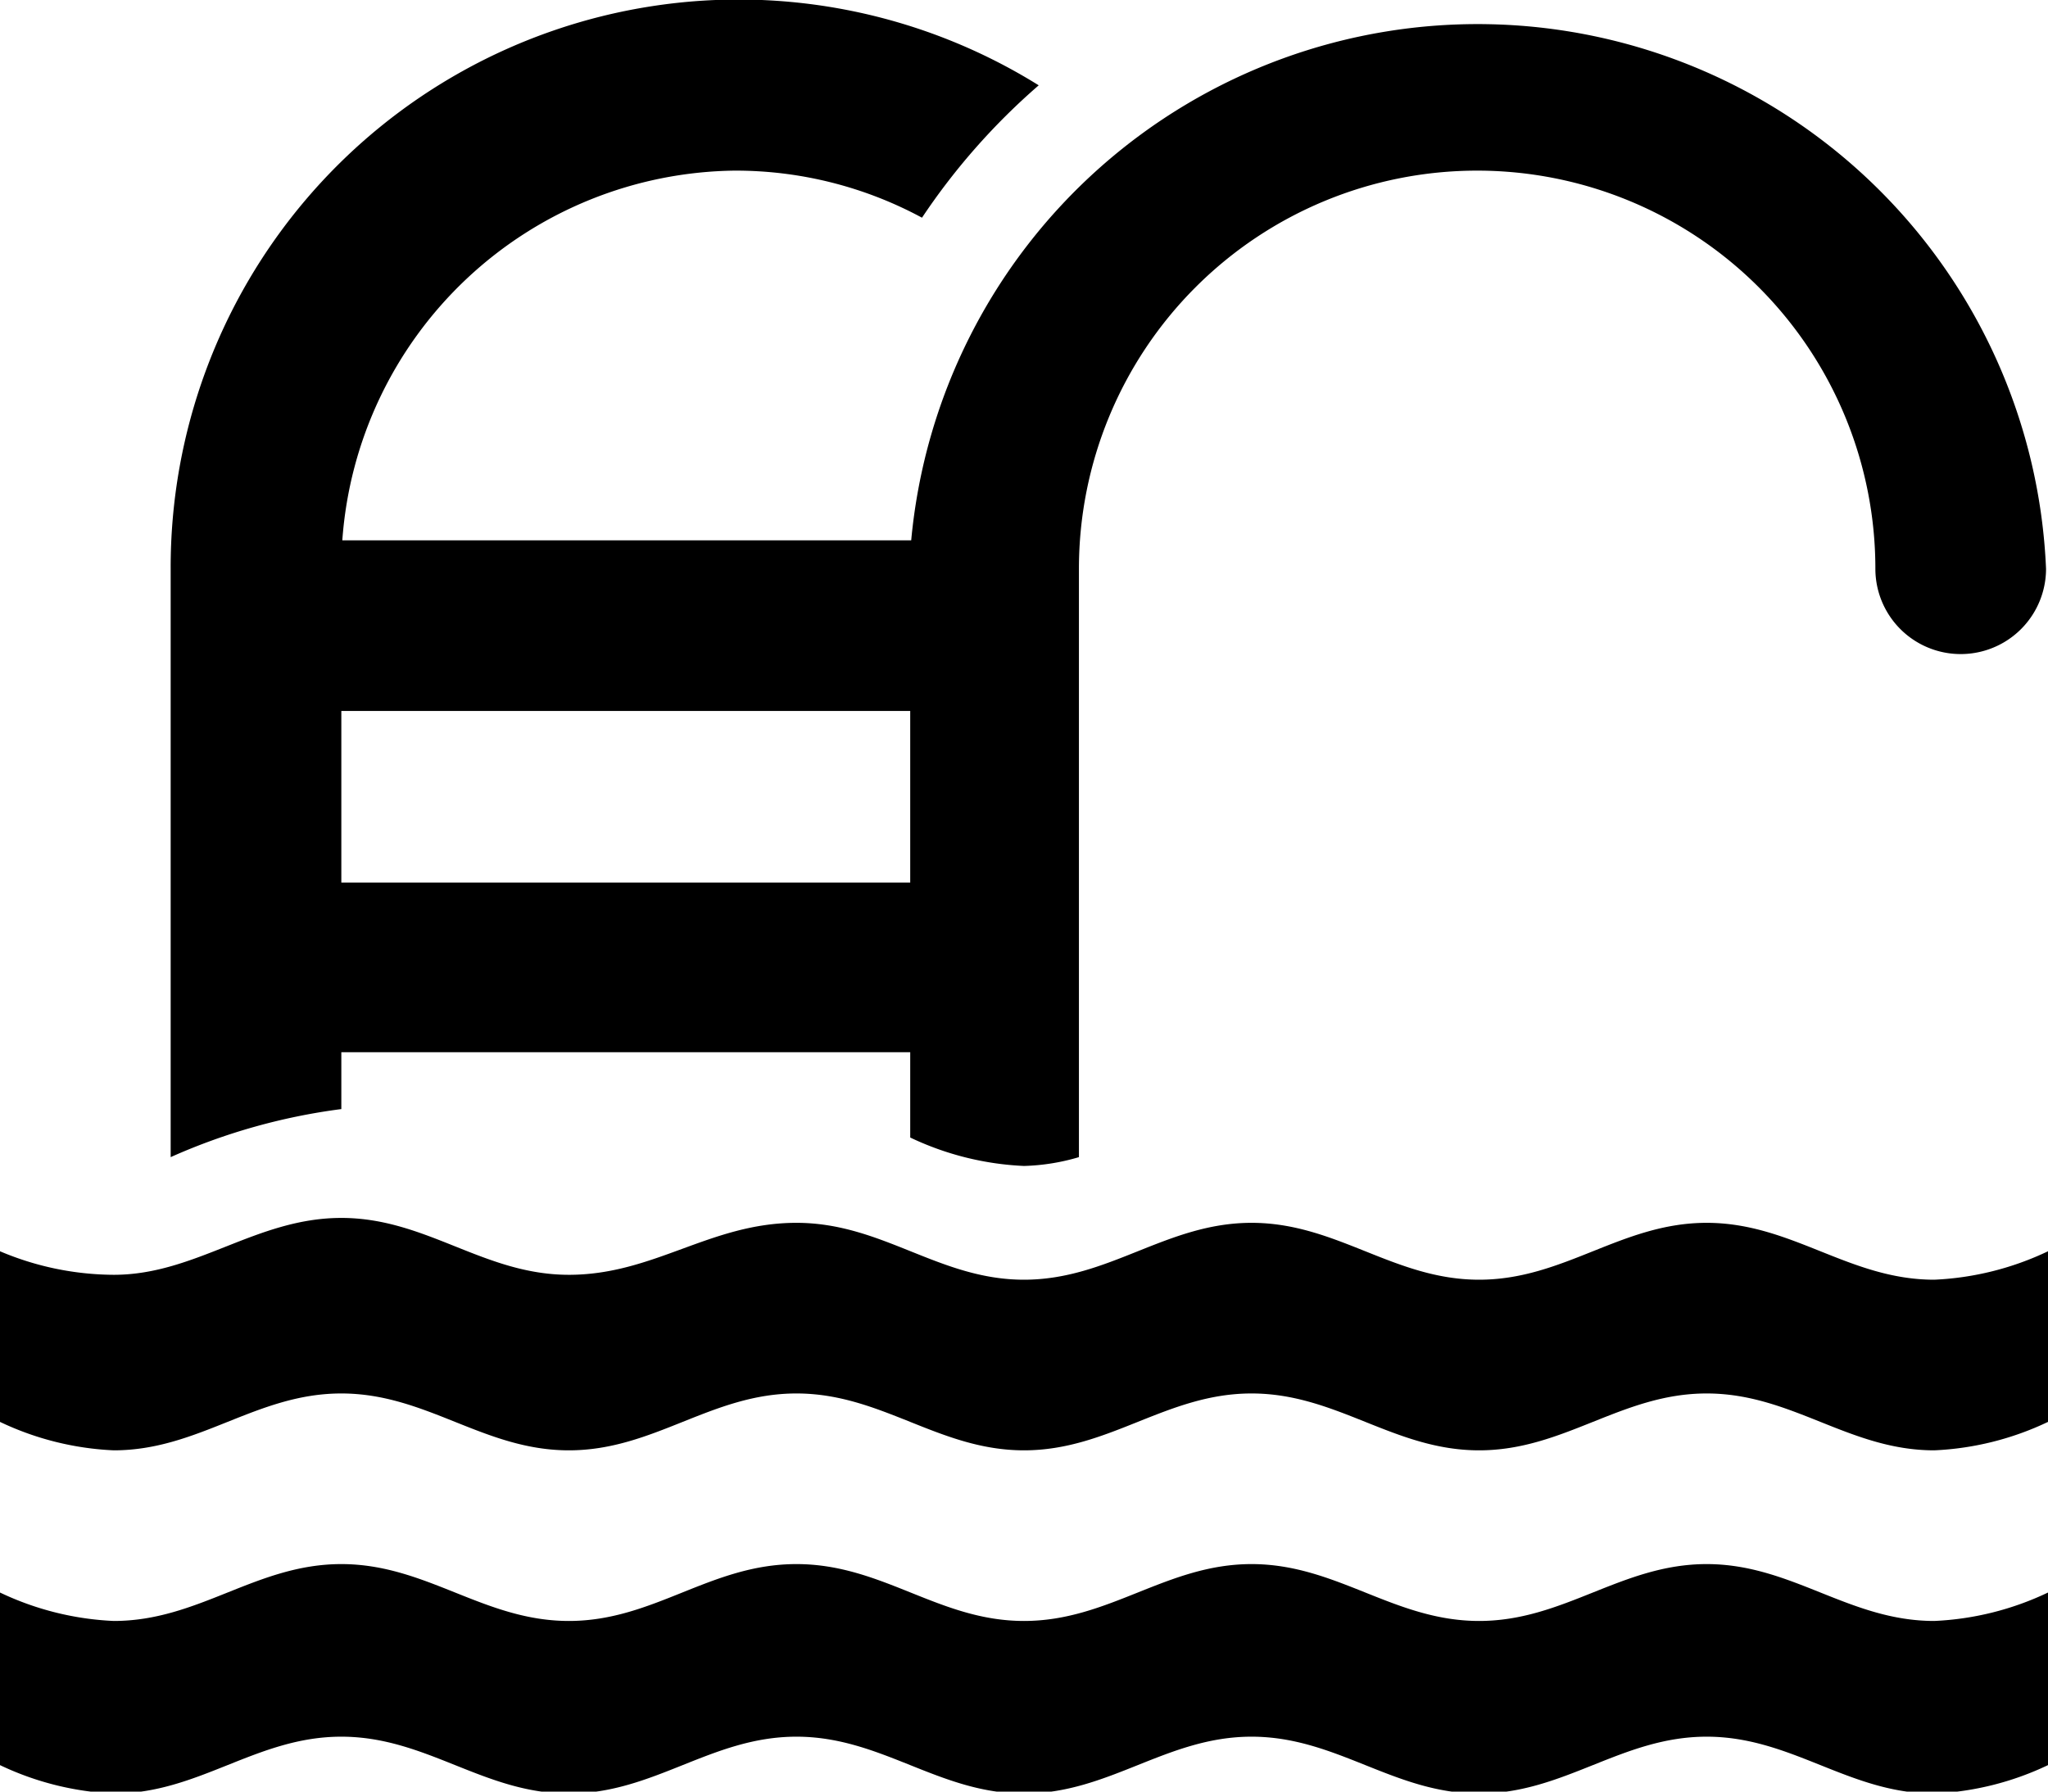
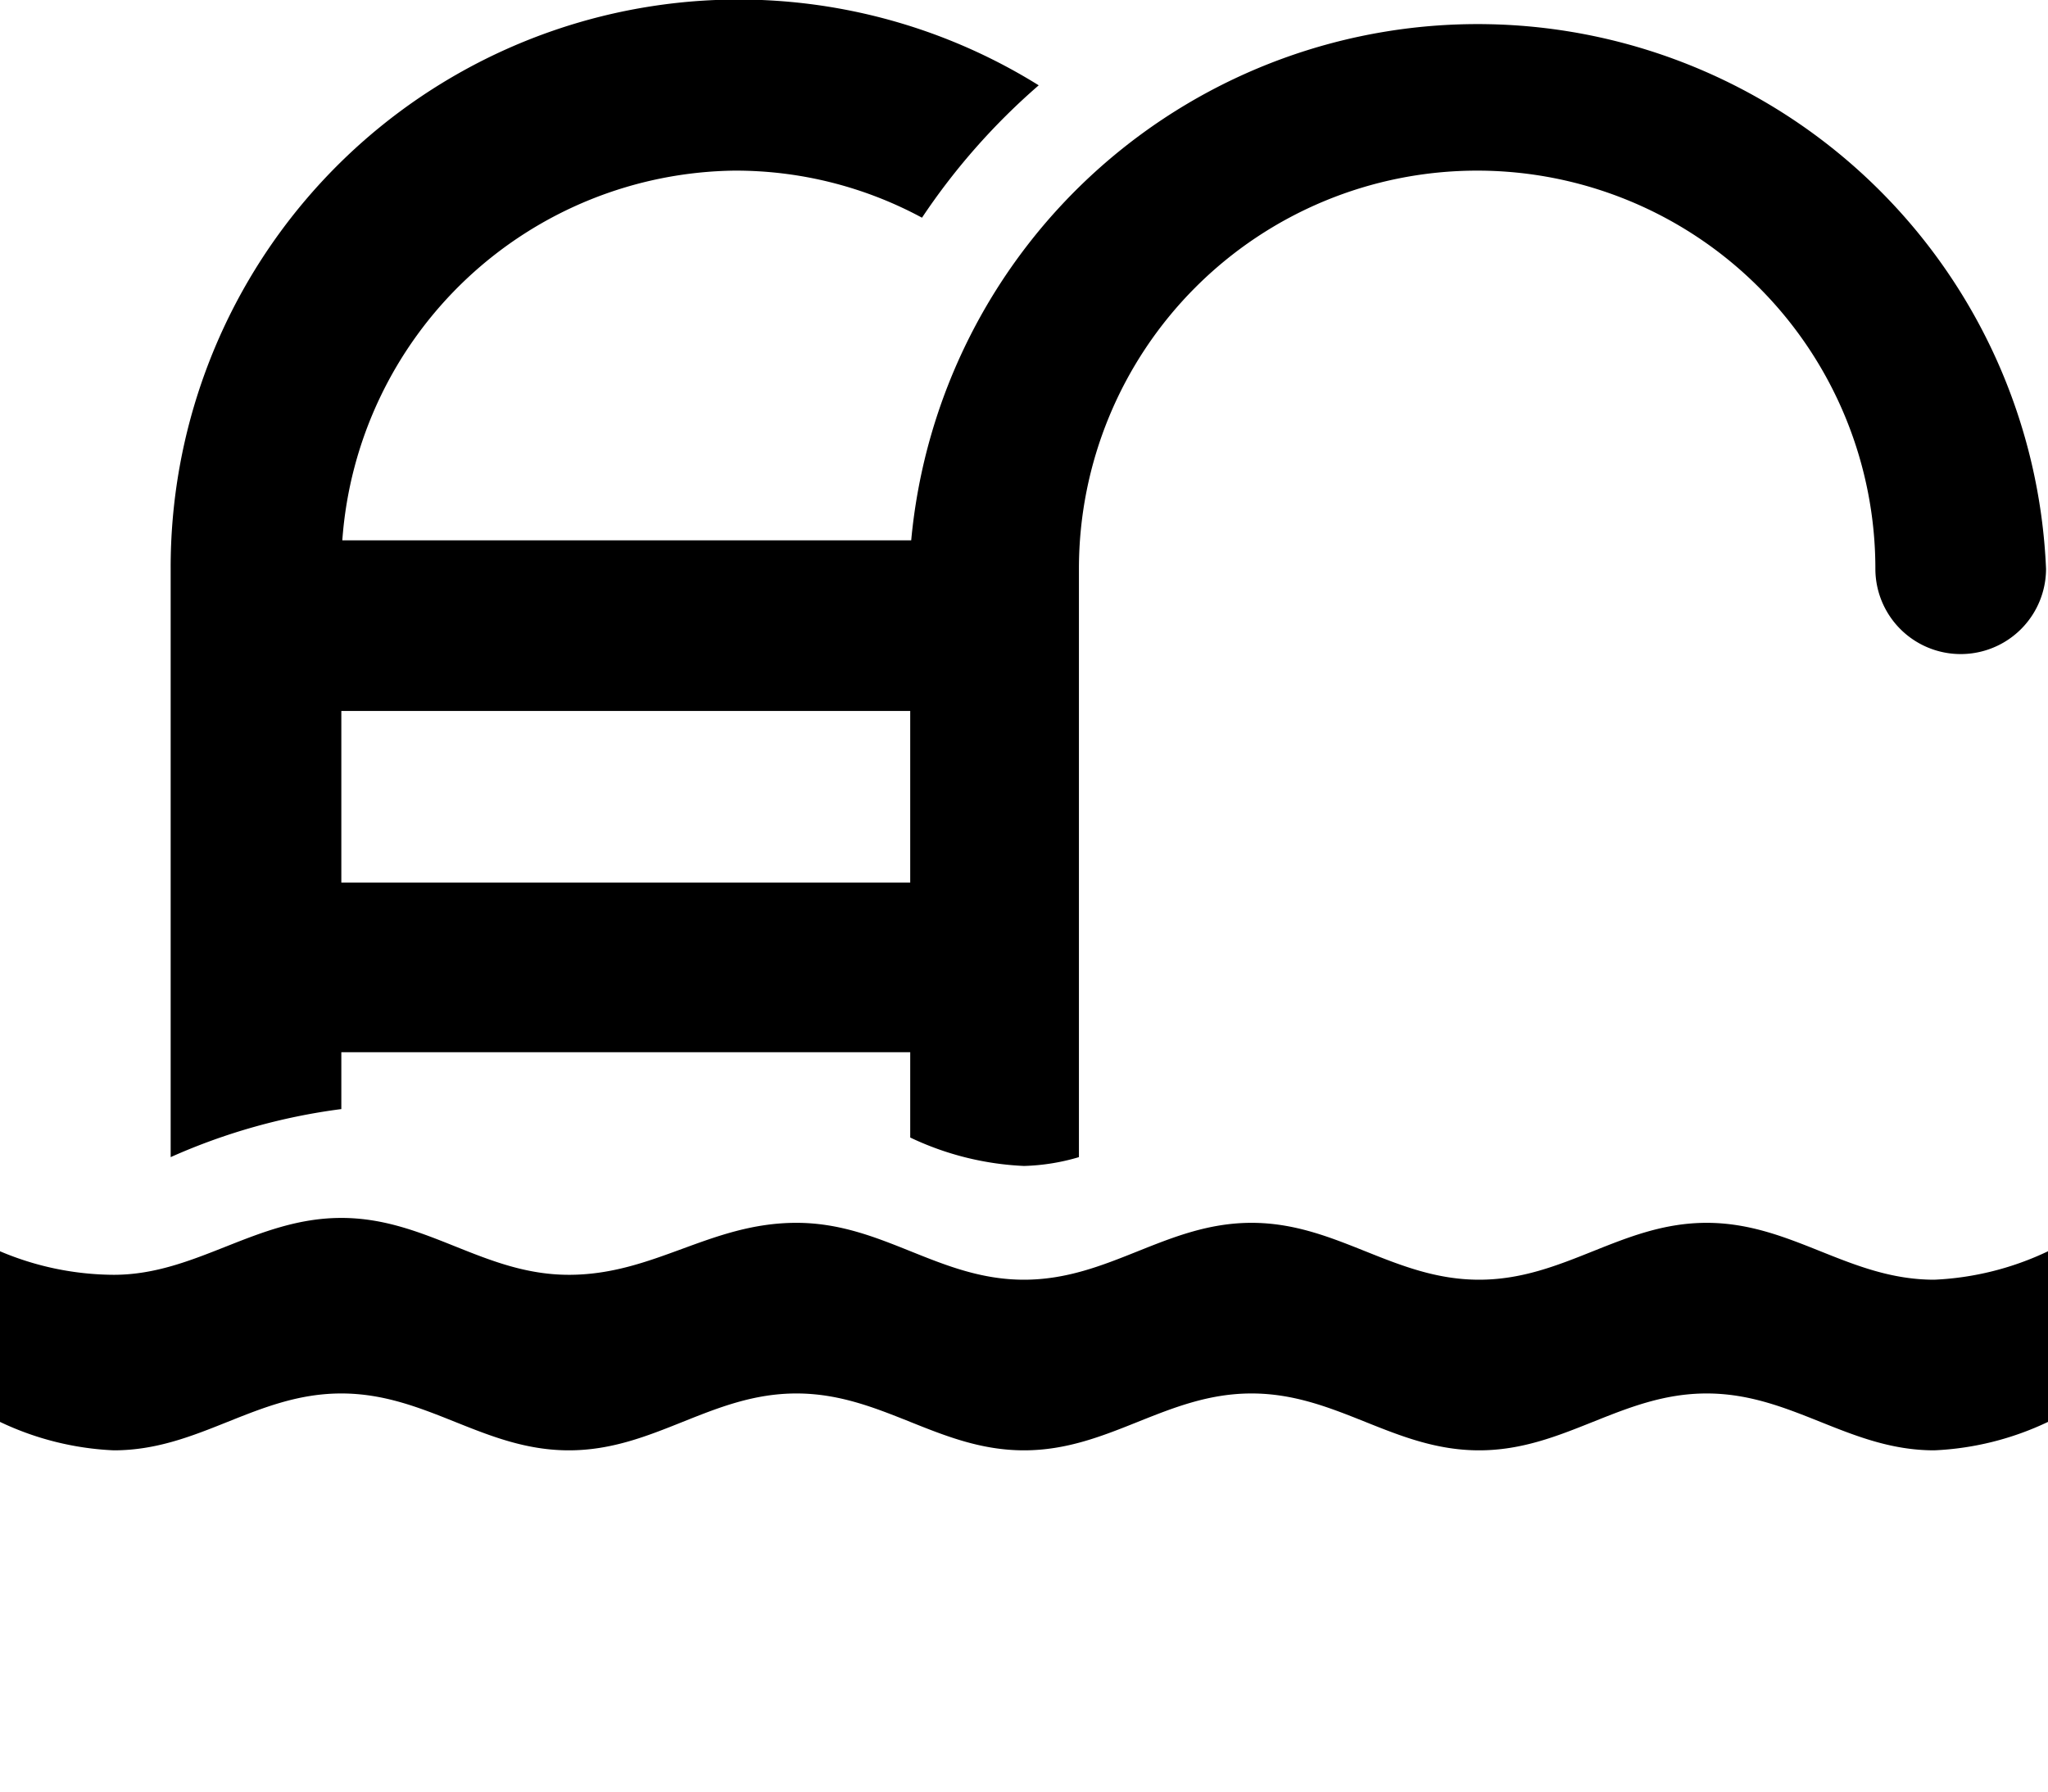
<svg xmlns="http://www.w3.org/2000/svg" id="Layer_1" data-name="Layer 1" viewBox="0 0 20.88 18.27">
  <title>slim_pool</title>
-   <path d="M20.88,16.24a3,3,0,0,1-1.16.29c-.87,0-1.45-.58-2.32-.58s-1.45.58-2.32.58-1.45-.58-2.32-.58-1.45.58-2.32.58S9,15.95,8.12,15.95s-1.45.58-2.32.58-1.45-.58-2.32-.58-1.45.58-2.32.58A3,3,0,0,1,0,16.24V18a3,3,0,0,0,1.16.29c.87,0,1.45-.58,2.32-.58s1.45.58,2.32.58,1.45-.58,2.32-.58,1.45.58,2.32.58,1.45-.58,2.32-.58,1.45.58,2.32.58,1.45-.58,2.32-.58,1.45.58,2.32.58A3,3,0,0,0,20.88,18V16.24Z" />
  <path d="M20.88,12.76a3,3,0,0,1-1.16.29c-.87,0-1.45-.58-2.32-.58s-1.45.58-2.32.58-1.45-.58-2.32-.58-1.45.58-2.32.58S9,12.47,8.12,12.47,6.67,13,5.8,13s-1.45-.58-2.32-.58S2,13,1.16,13A3,3,0,0,1,0,12.76V14.5a3,3,0,0,0,1.16.29c.87,0,1.45-.58,2.32-.58s1.45.58,2.32.58,1.45-.58,2.32-.58,1.45.58,2.32.58,1.45-.58,2.32-.58,1.45.58,2.32.58,1.45-.58,2.32-.58,1.45.58,2.32.58a3,3,0,0,0,1.16-.29Z" />
  <path d="M3.48,11.31v-.58h5.8v.87a3,3,0,0,0,1.16.29A2.16,2.16,0,0,0,11,11.8v-6a4.06,4.06,0,0,1,8.12,0,.87.87,0,1,0,1.74,0A5.8,5.8,0,0,0,9.29,5.51H3.49a4.06,4.06,0,0,1,4-3.77,4,4,0,0,1,1.91.48A6.73,6.73,0,0,1,10.59.87,5.79,5.79,0,0,0,1.74,5.8v6A6.22,6.22,0,0,1,3.48,11.31Zm0-4.06h5.8V9H3.48Z" />
</svg>